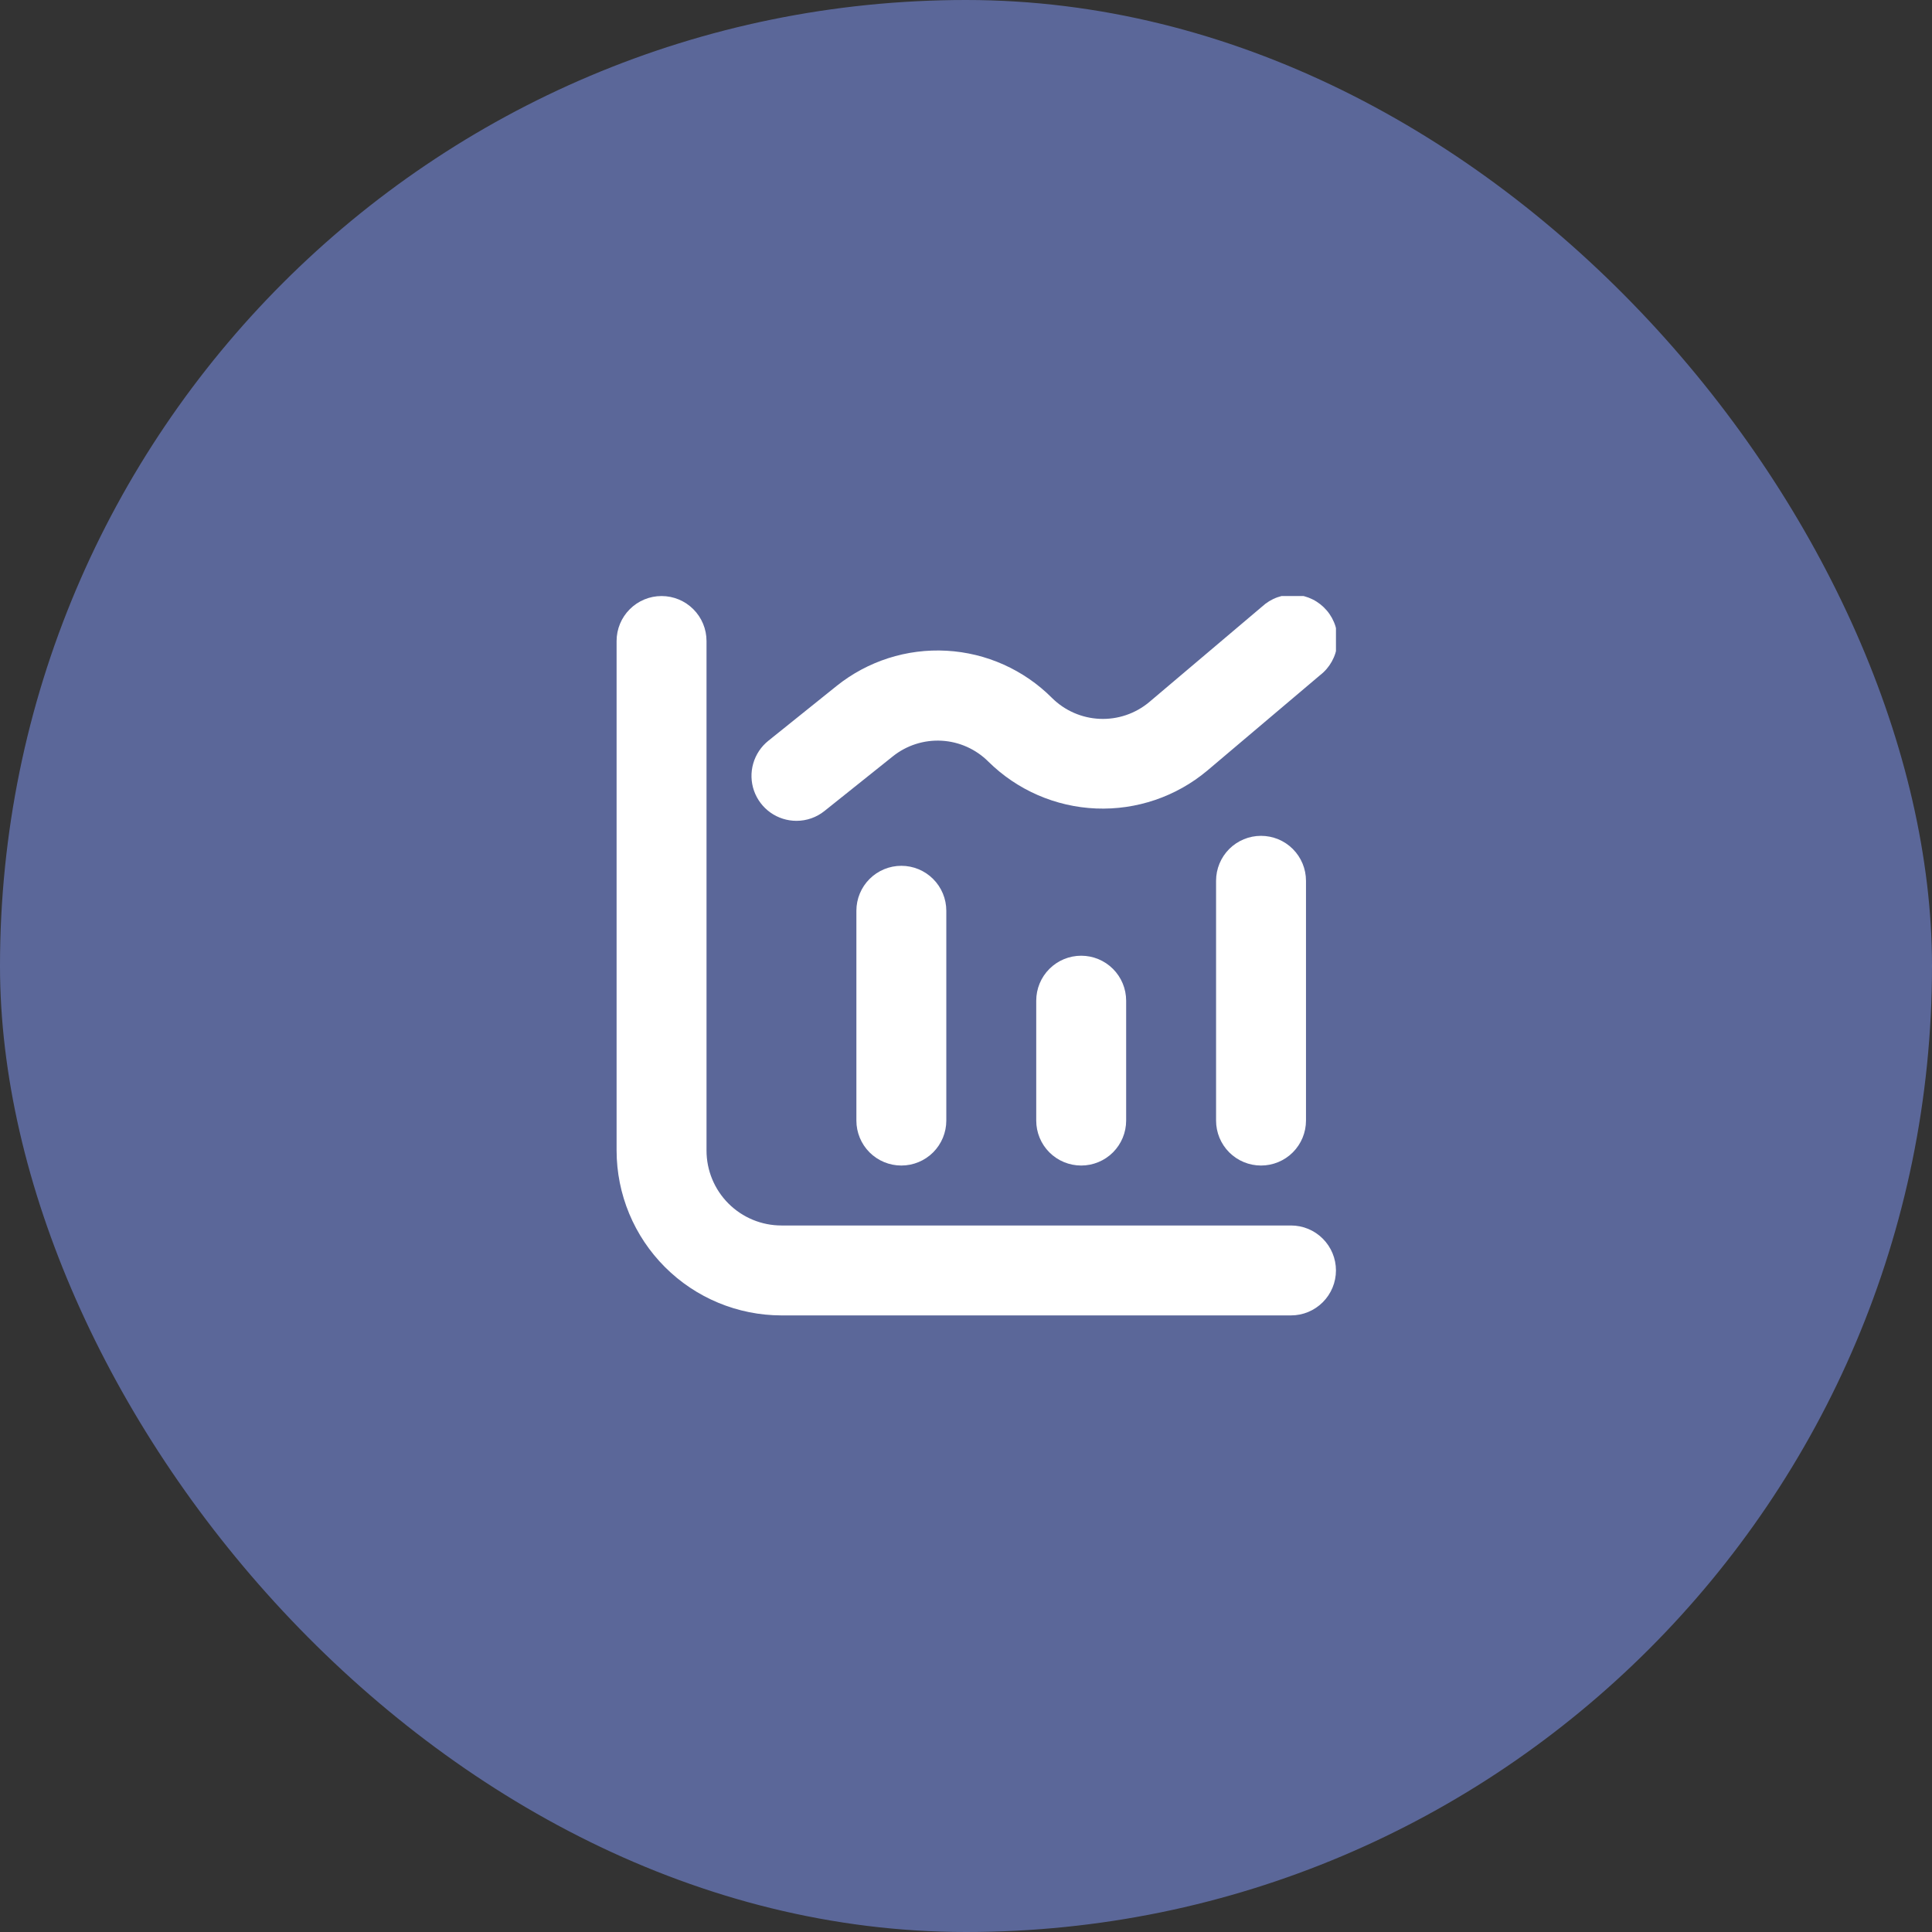
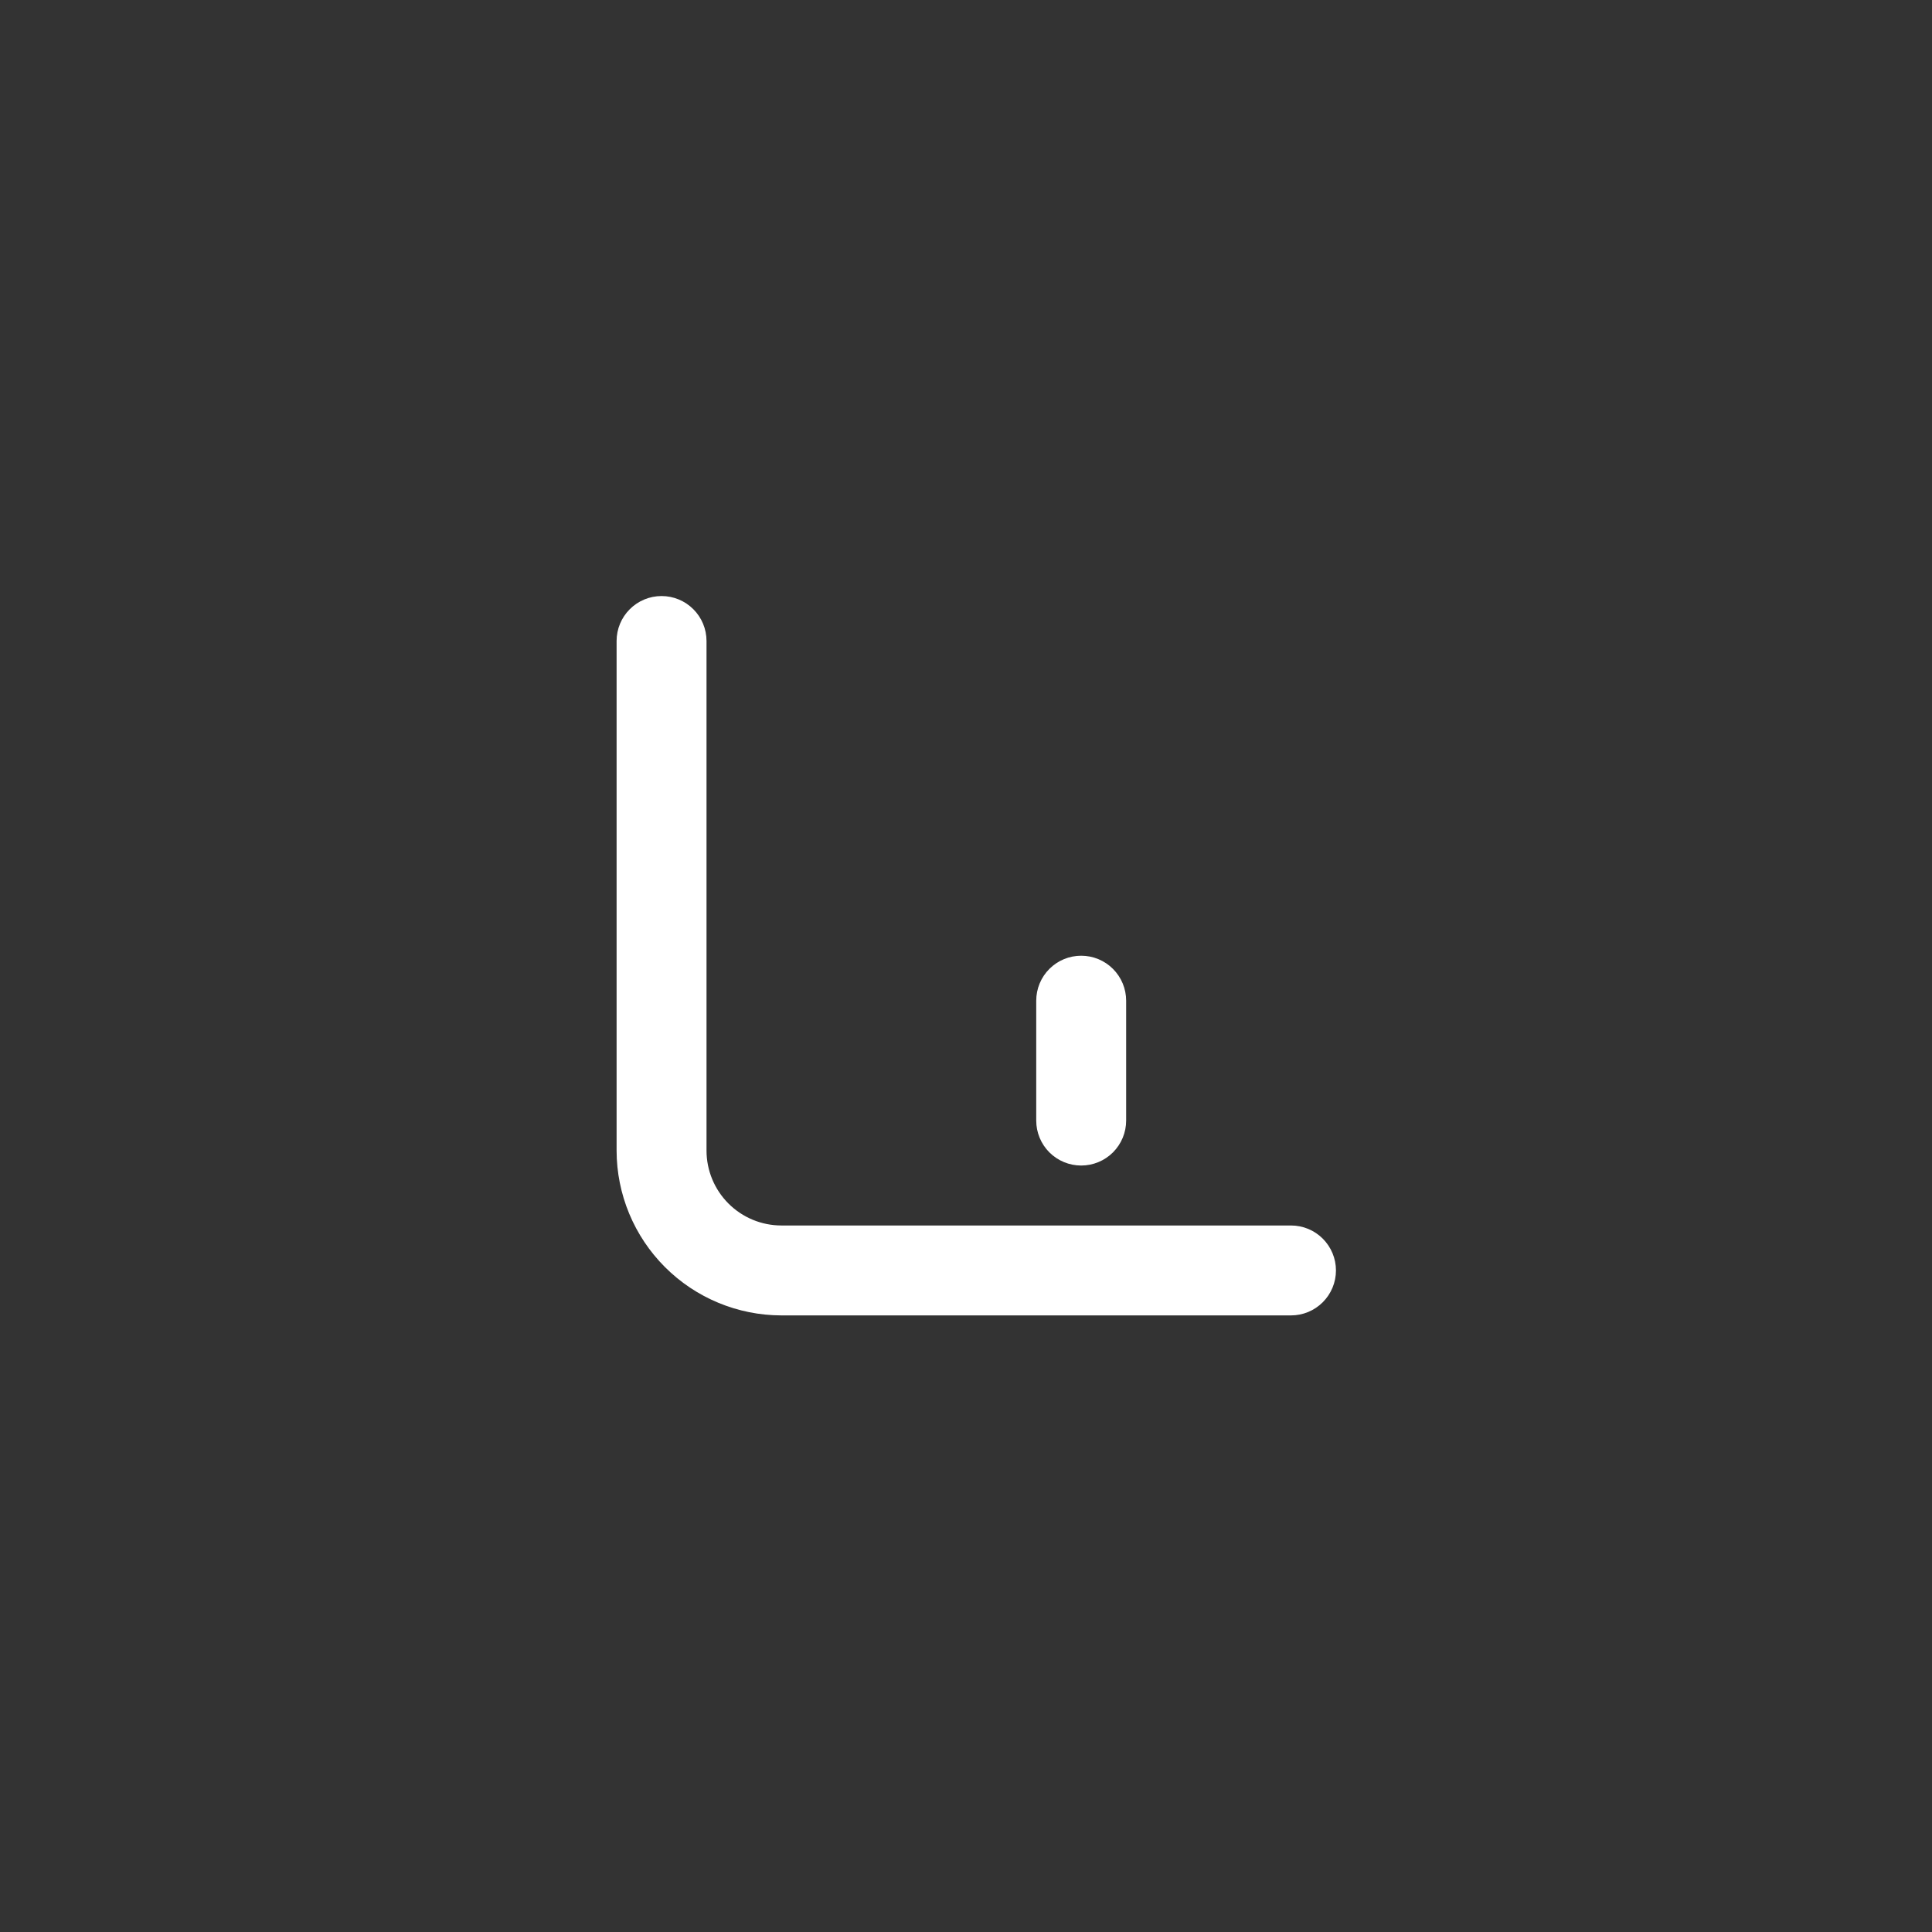
<svg xmlns="http://www.w3.org/2000/svg" width="94" height="94" viewBox="0 0 94 94" fill="none">
  <rect x="0" y="0" width="94" height="94" fill="#333333" stroke="none" />
-   <rect width="94" height="94" rx="47" fill="#7F94F0" fill-opacity="0.54" />
  <g clip-path="url(#clip0_6_14)">
    <path d="M62.812 59.625H38.021C37.054 59.625 36.127 59.241 35.443 58.557C34.759 57.873 34.375 56.946 34.375 55.979V31.188C34.375 30.607 34.145 30.051 33.734 29.641C33.324 29.23 32.768 29 32.188 29C31.607 29 31.051 29.23 30.641 29.641C30.23 30.051 30 30.607 30 31.188V55.979C30.002 58.106 30.848 60.145 32.352 61.648C33.855 63.152 35.894 63.998 38.021 64H62.812C63.393 64 63.949 63.77 64.359 63.359C64.769 62.949 65 62.393 65 61.812C65 61.232 64.769 60.676 64.359 60.266C63.949 59.855 63.393 59.625 62.812 59.625Z" fill="white" />
-     <path d="M43.854 42.125C43.274 42.125 42.718 42.355 42.307 42.766C41.897 43.176 41.667 43.732 41.667 44.312V54.521C41.667 55.101 41.897 55.657 42.307 56.068C42.718 56.478 43.274 56.708 43.854 56.708C44.434 56.708 44.991 56.478 45.401 56.068C45.811 55.657 46.042 55.101 46.042 54.521V44.312C46.042 43.732 45.811 43.176 45.401 42.766C44.991 42.355 44.434 42.125 43.854 42.125Z" fill="white" />
    <path d="M50.417 48.688V54.521C50.417 55.101 50.647 55.657 51.057 56.068C51.468 56.478 52.024 56.708 52.604 56.708C53.184 56.708 53.741 56.478 54.151 56.068C54.561 55.657 54.792 55.101 54.792 54.521V48.688C54.792 48.107 54.561 47.551 54.151 47.141C53.741 46.73 53.184 46.5 52.604 46.5C52.024 46.5 51.468 46.73 51.057 47.141C50.647 47.551 50.417 48.107 50.417 48.688Z" fill="white" />
-     <path d="M59.167 42.854V54.521C59.167 55.101 59.397 55.657 59.807 56.068C60.218 56.478 60.774 56.708 61.354 56.708C61.934 56.708 62.491 56.478 62.901 56.068C63.311 55.657 63.542 55.101 63.542 54.521V42.854C63.542 42.274 63.311 41.718 62.901 41.307C62.491 40.897 61.934 40.667 61.354 40.667C60.774 40.667 60.218 40.897 59.807 41.307C59.397 41.718 59.167 42.274 59.167 42.854Z" fill="white" />
-     <path d="M38.75 39.937C39.246 39.938 39.728 39.769 40.115 39.458L43.437 36.802C44.108 36.264 44.954 35.992 45.813 36.039C46.672 36.087 47.483 36.45 48.091 37.059C49.493 38.443 51.36 39.255 53.329 39.336C55.297 39.416 57.226 38.761 58.736 37.496L64.226 32.851C64.46 32.671 64.654 32.444 64.798 32.186C64.942 31.928 65.032 31.643 65.063 31.349C65.094 31.055 65.065 30.758 64.978 30.476C64.891 30.193 64.748 29.931 64.556 29.706C64.365 29.481 64.13 29.296 63.866 29.164C63.602 29.032 63.313 28.955 63.018 28.937C62.723 28.919 62.428 28.962 62.149 29.061C61.871 29.161 61.616 29.317 61.399 29.518L55.912 34.162C55.239 34.723 54.383 35.013 53.508 34.975C52.634 34.937 51.805 34.575 51.184 33.958C49.816 32.587 47.99 31.768 46.056 31.661C44.121 31.553 42.216 32.163 40.704 33.375L37.383 36.042C37.03 36.325 36.773 36.712 36.648 37.147C36.523 37.583 36.536 38.046 36.686 38.474C36.837 38.902 37.116 39.272 37.485 39.534C37.855 39.796 38.297 39.937 38.75 39.937Z" fill="white" />
  </g>
  <defs>
    <clipPath id="clip0_6_14">
      <rect width="35" height="35" fill="white" transform="translate(30 29)" />
    </clipPath>
  </defs>
</svg>